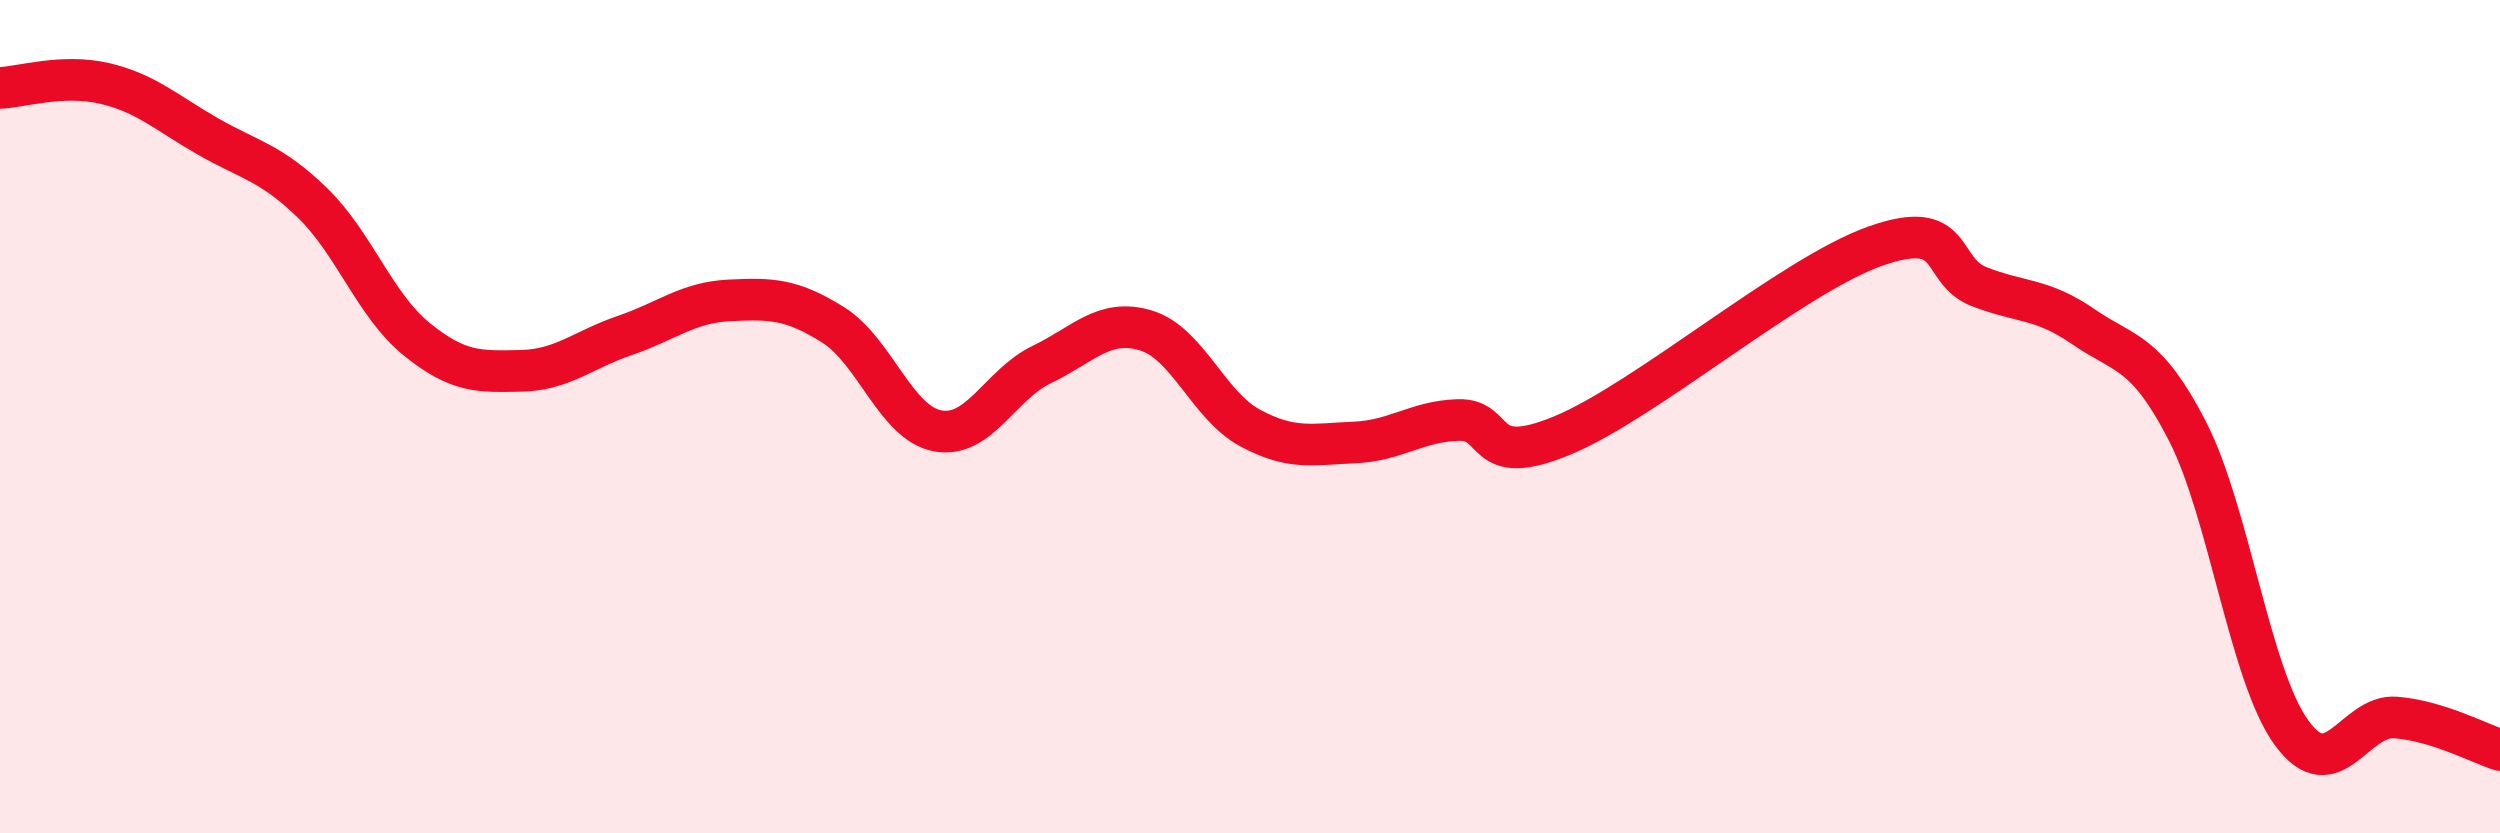
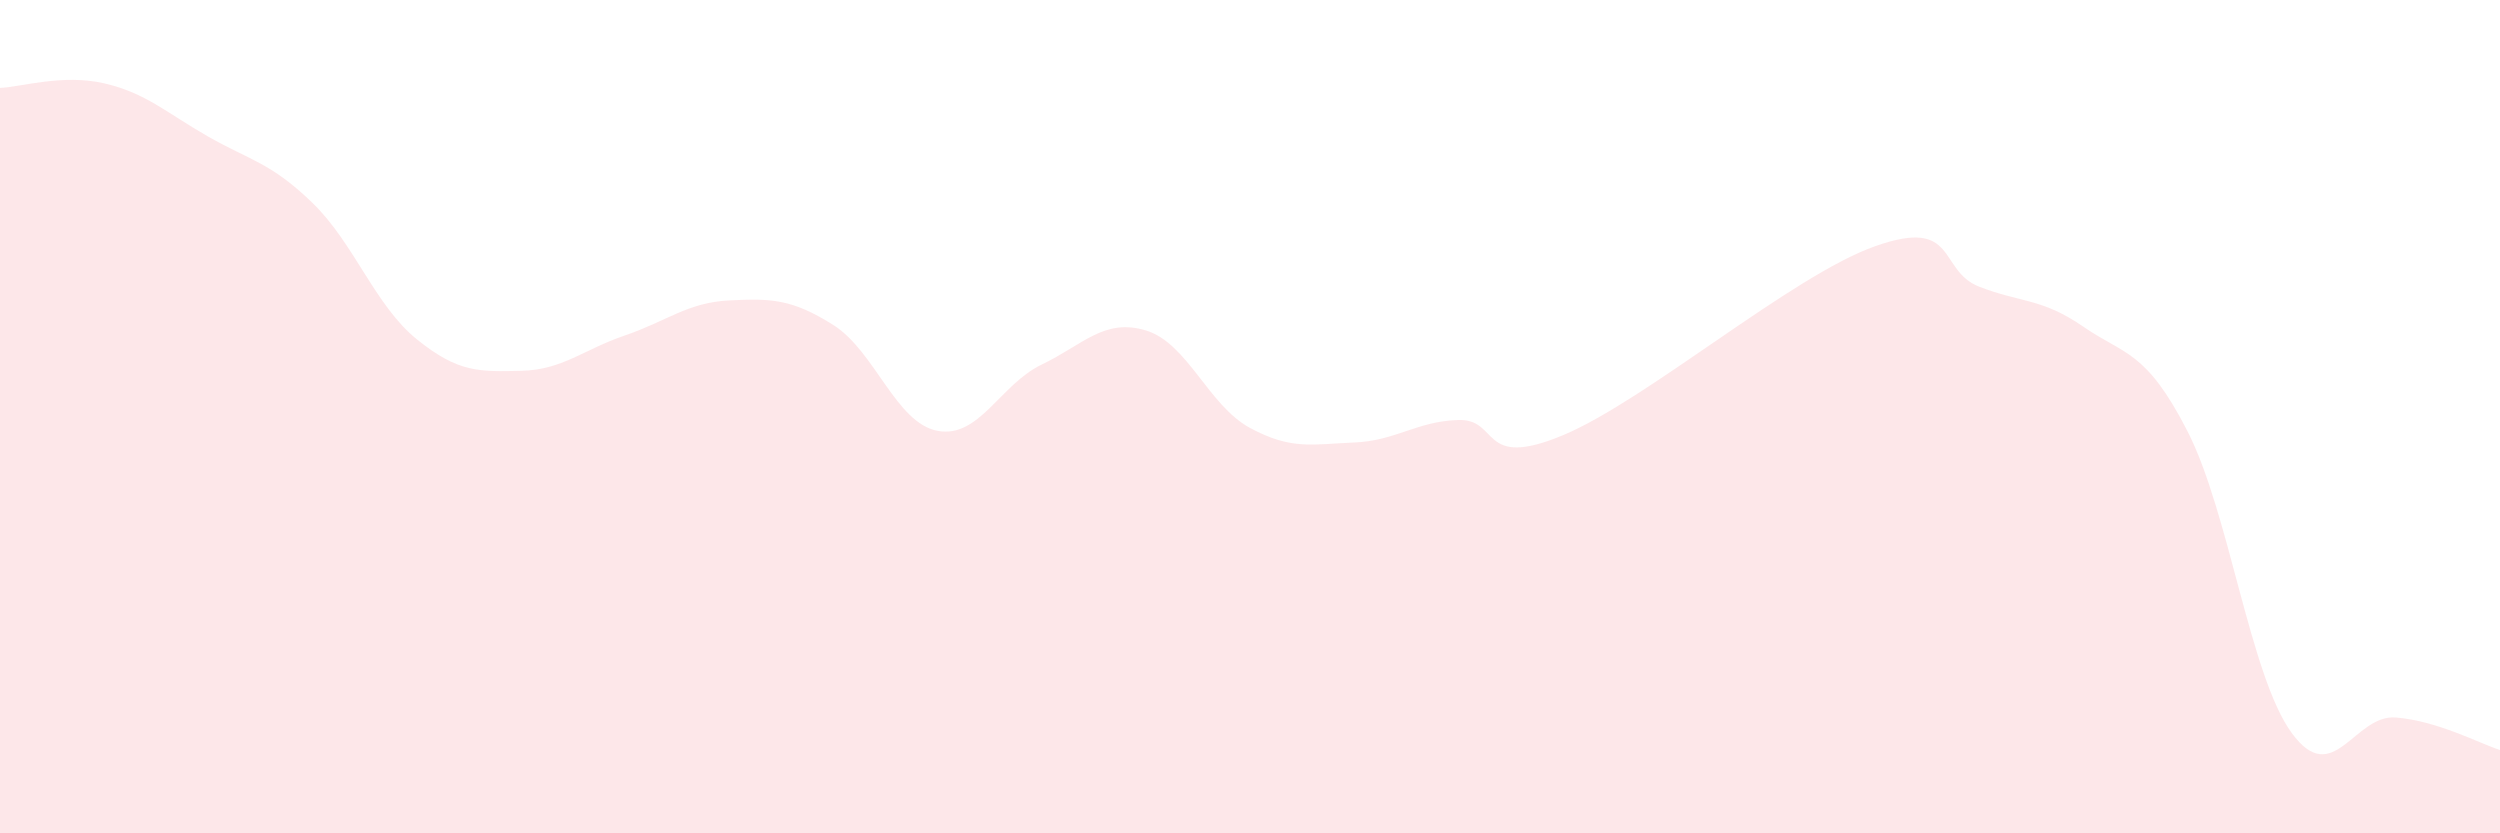
<svg xmlns="http://www.w3.org/2000/svg" width="60" height="20" viewBox="0 0 60 20">
  <path d="M 0,2.11 C 0.5,2.09 1.5,1.77 2.5,2 C 3.5,2.23 4,2.71 5,3.28 C 6,3.85 6.5,3.9 7.5,4.87 C 8.5,5.84 9,7.33 10,8.14 C 11,8.95 11.5,8.92 12.5,8.9 C 13.5,8.88 14,8.39 15,8.05 C 16,7.71 16.5,7.26 17.5,7.21 C 18.5,7.16 19,7.17 20,7.8 C 21,8.43 21.5,10.15 22.5,10.34 C 23.5,10.53 24,9.23 25,8.75 C 26,8.27 26.5,7.63 27.5,7.93 C 28.5,8.23 29,9.73 30,10.27 C 31,10.81 31.5,10.66 32.5,10.62 C 33.5,10.58 34,10.11 35,10.08 C 36,10.05 35.5,11.28 37.5,10.45 C 39.5,9.62 43,6.62 45,5.91 C 47,5.2 46.5,6.49 47.5,6.88 C 48.5,7.27 49,7.15 50,7.84 C 51,8.53 51.5,8.4 52.5,10.35 C 53.5,12.3 54,16.22 55,17.59 C 56,18.96 56.5,17.14 57.5,17.22 C 58.5,17.3 59.5,17.84 60,18L60 20L0 20Z" fill="#EB0A25" opacity="0.1" stroke-linecap="round" stroke-linejoin="round" />
-   <path d="M 0,2.11 C 0.5,2.09 1.5,1.77 2.5,2 C 3.5,2.23 4,2.71 5,3.28 C 6,3.85 6.5,3.9 7.5,4.87 C 8.5,5.84 9,7.33 10,8.14 C 11,8.95 11.5,8.92 12.5,8.9 C 13.5,8.88 14,8.39 15,8.05 C 16,7.71 16.5,7.26 17.5,7.21 C 18.5,7.16 19,7.17 20,7.8 C 21,8.43 21.5,10.15 22.5,10.34 C 23.5,10.53 24,9.23 25,8.75 C 26,8.27 26.5,7.63 27.5,7.93 C 28.5,8.23 29,9.73 30,10.27 C 31,10.81 31.5,10.66 32.5,10.62 C 33.5,10.58 34,10.11 35,10.08 C 36,10.05 35.5,11.28 37.5,10.45 C 39.5,9.62 43,6.62 45,5.91 C 47,5.2 46.5,6.49 47.5,6.88 C 48.5,7.27 49,7.15 50,7.84 C 51,8.53 51.5,8.4 52.5,10.35 C 53.5,12.3 54,16.22 55,17.59 C 56,18.96 56.5,17.14 57.5,17.22 C 58.5,17.3 59.5,17.84 60,18" stroke="#EB0A25" stroke-width="1" fill="none" stroke-linecap="round" stroke-linejoin="round" />
</svg>